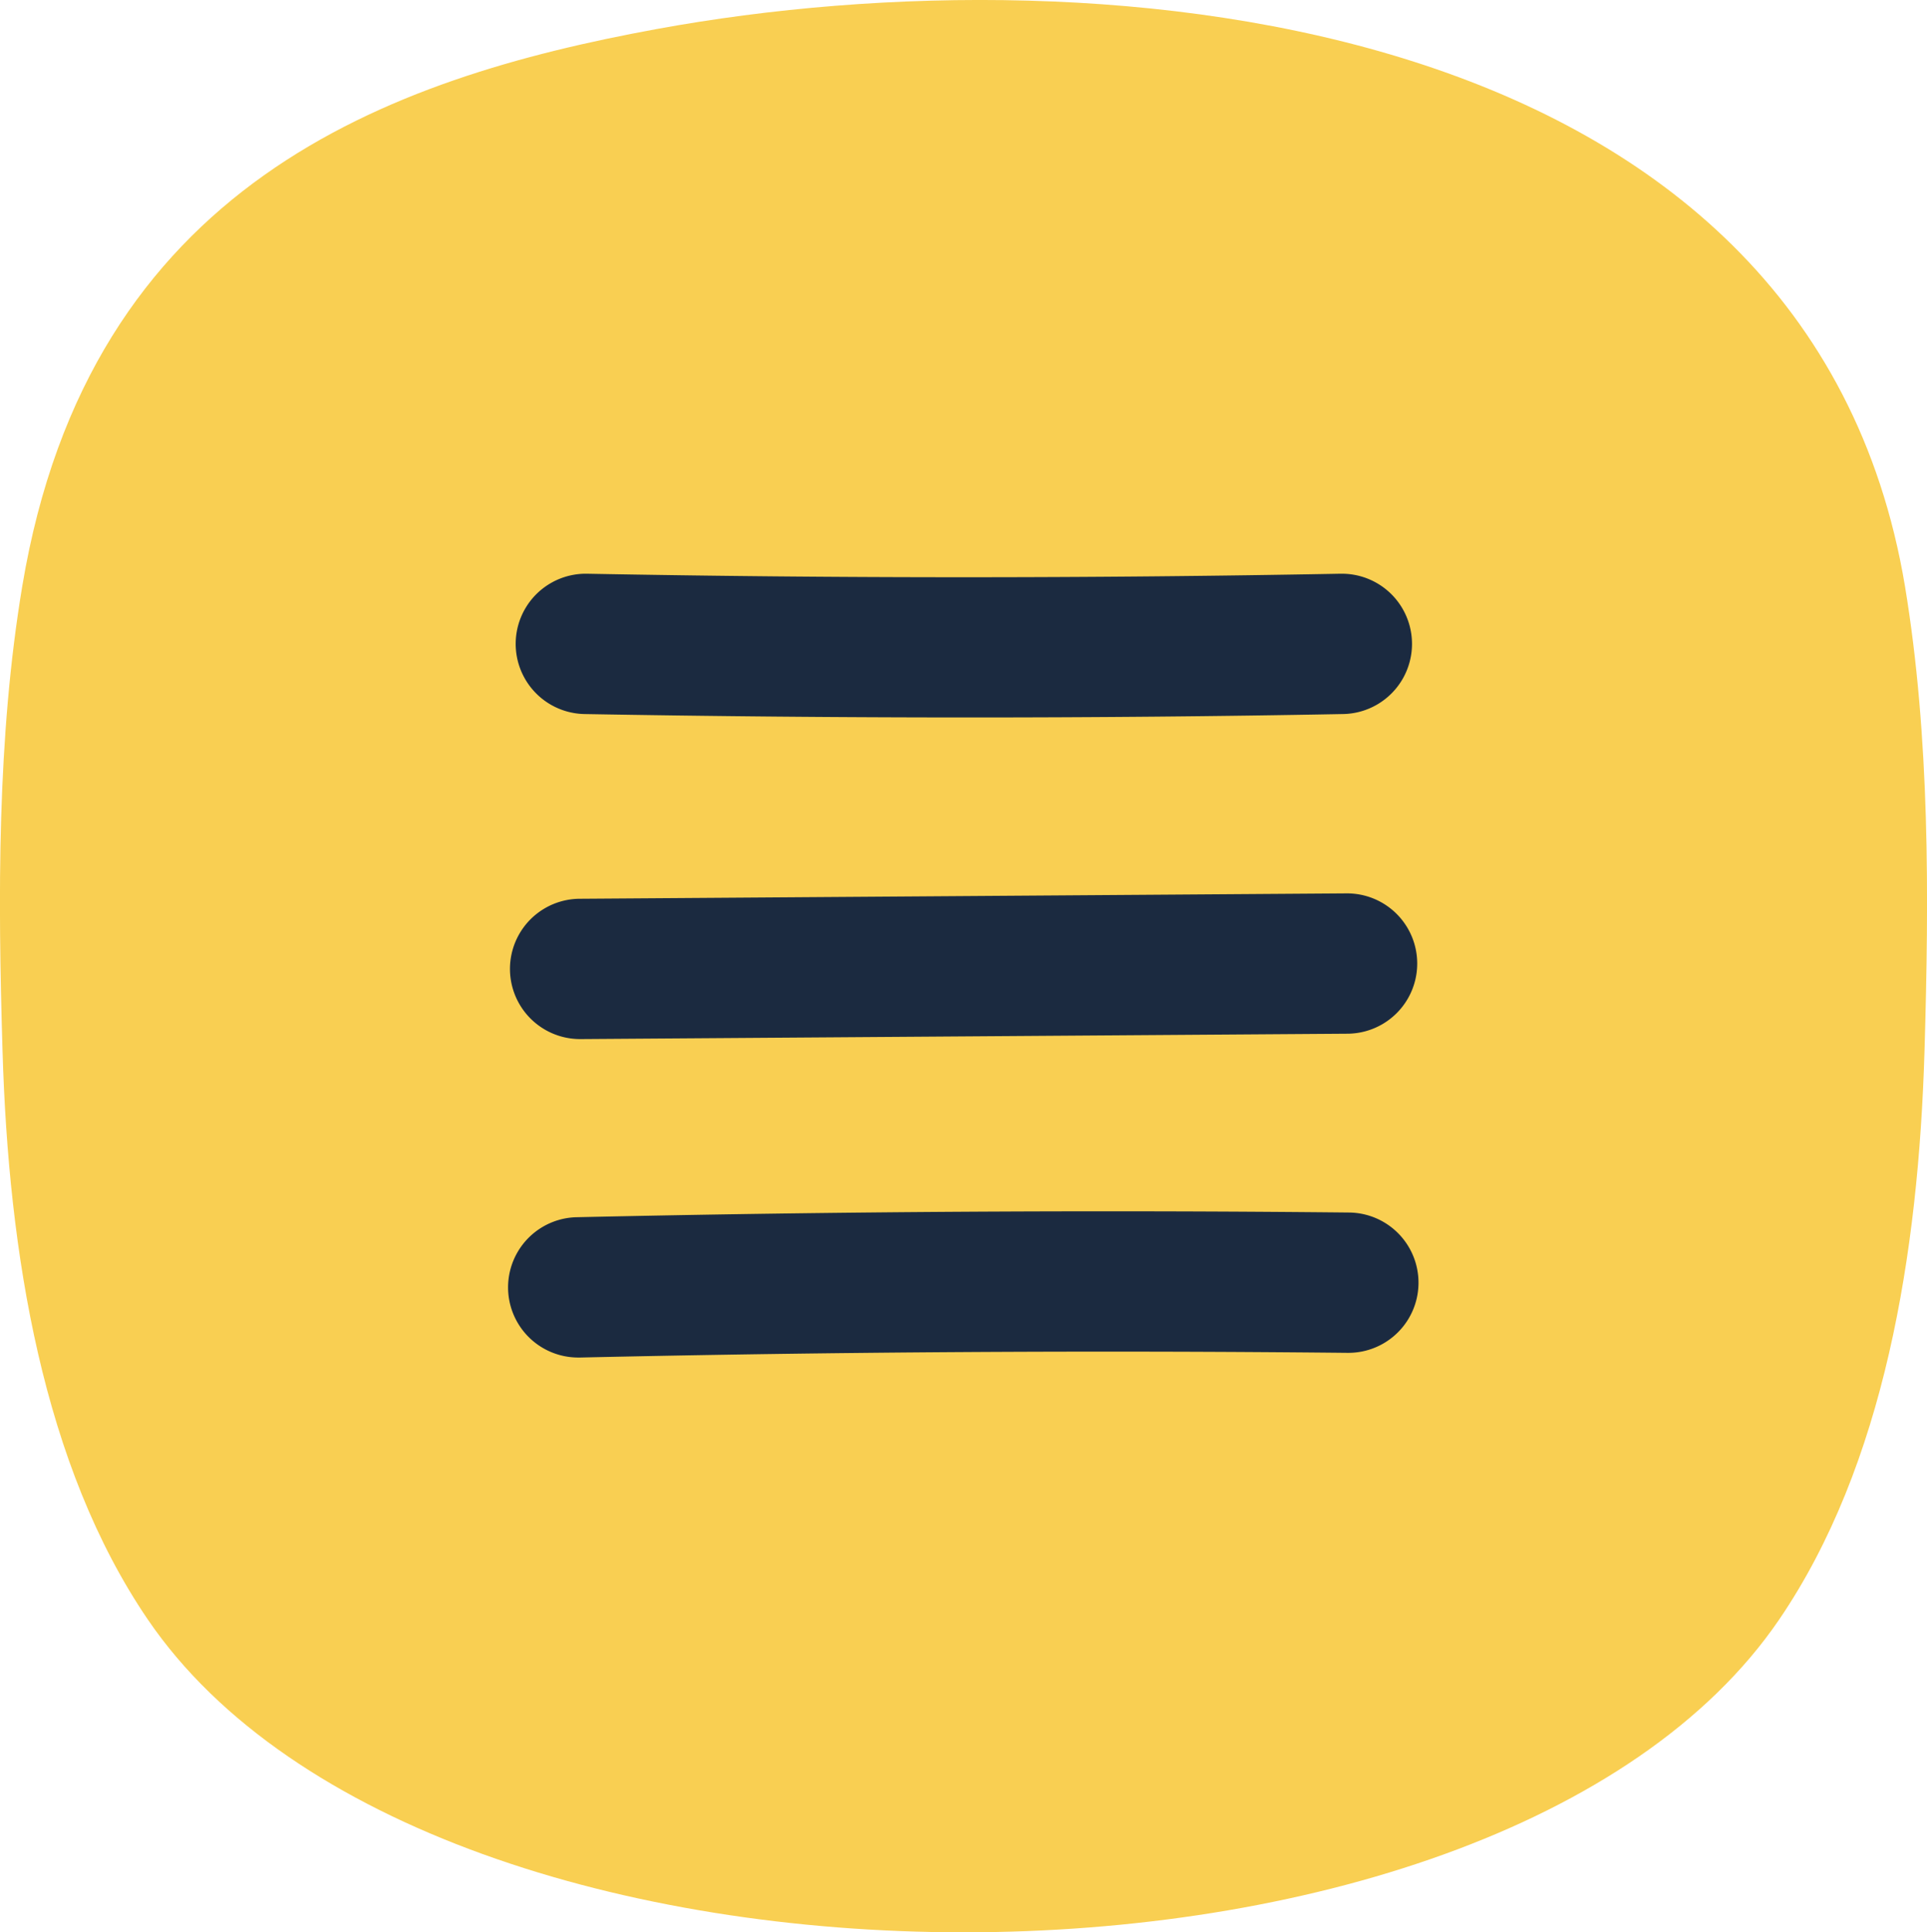
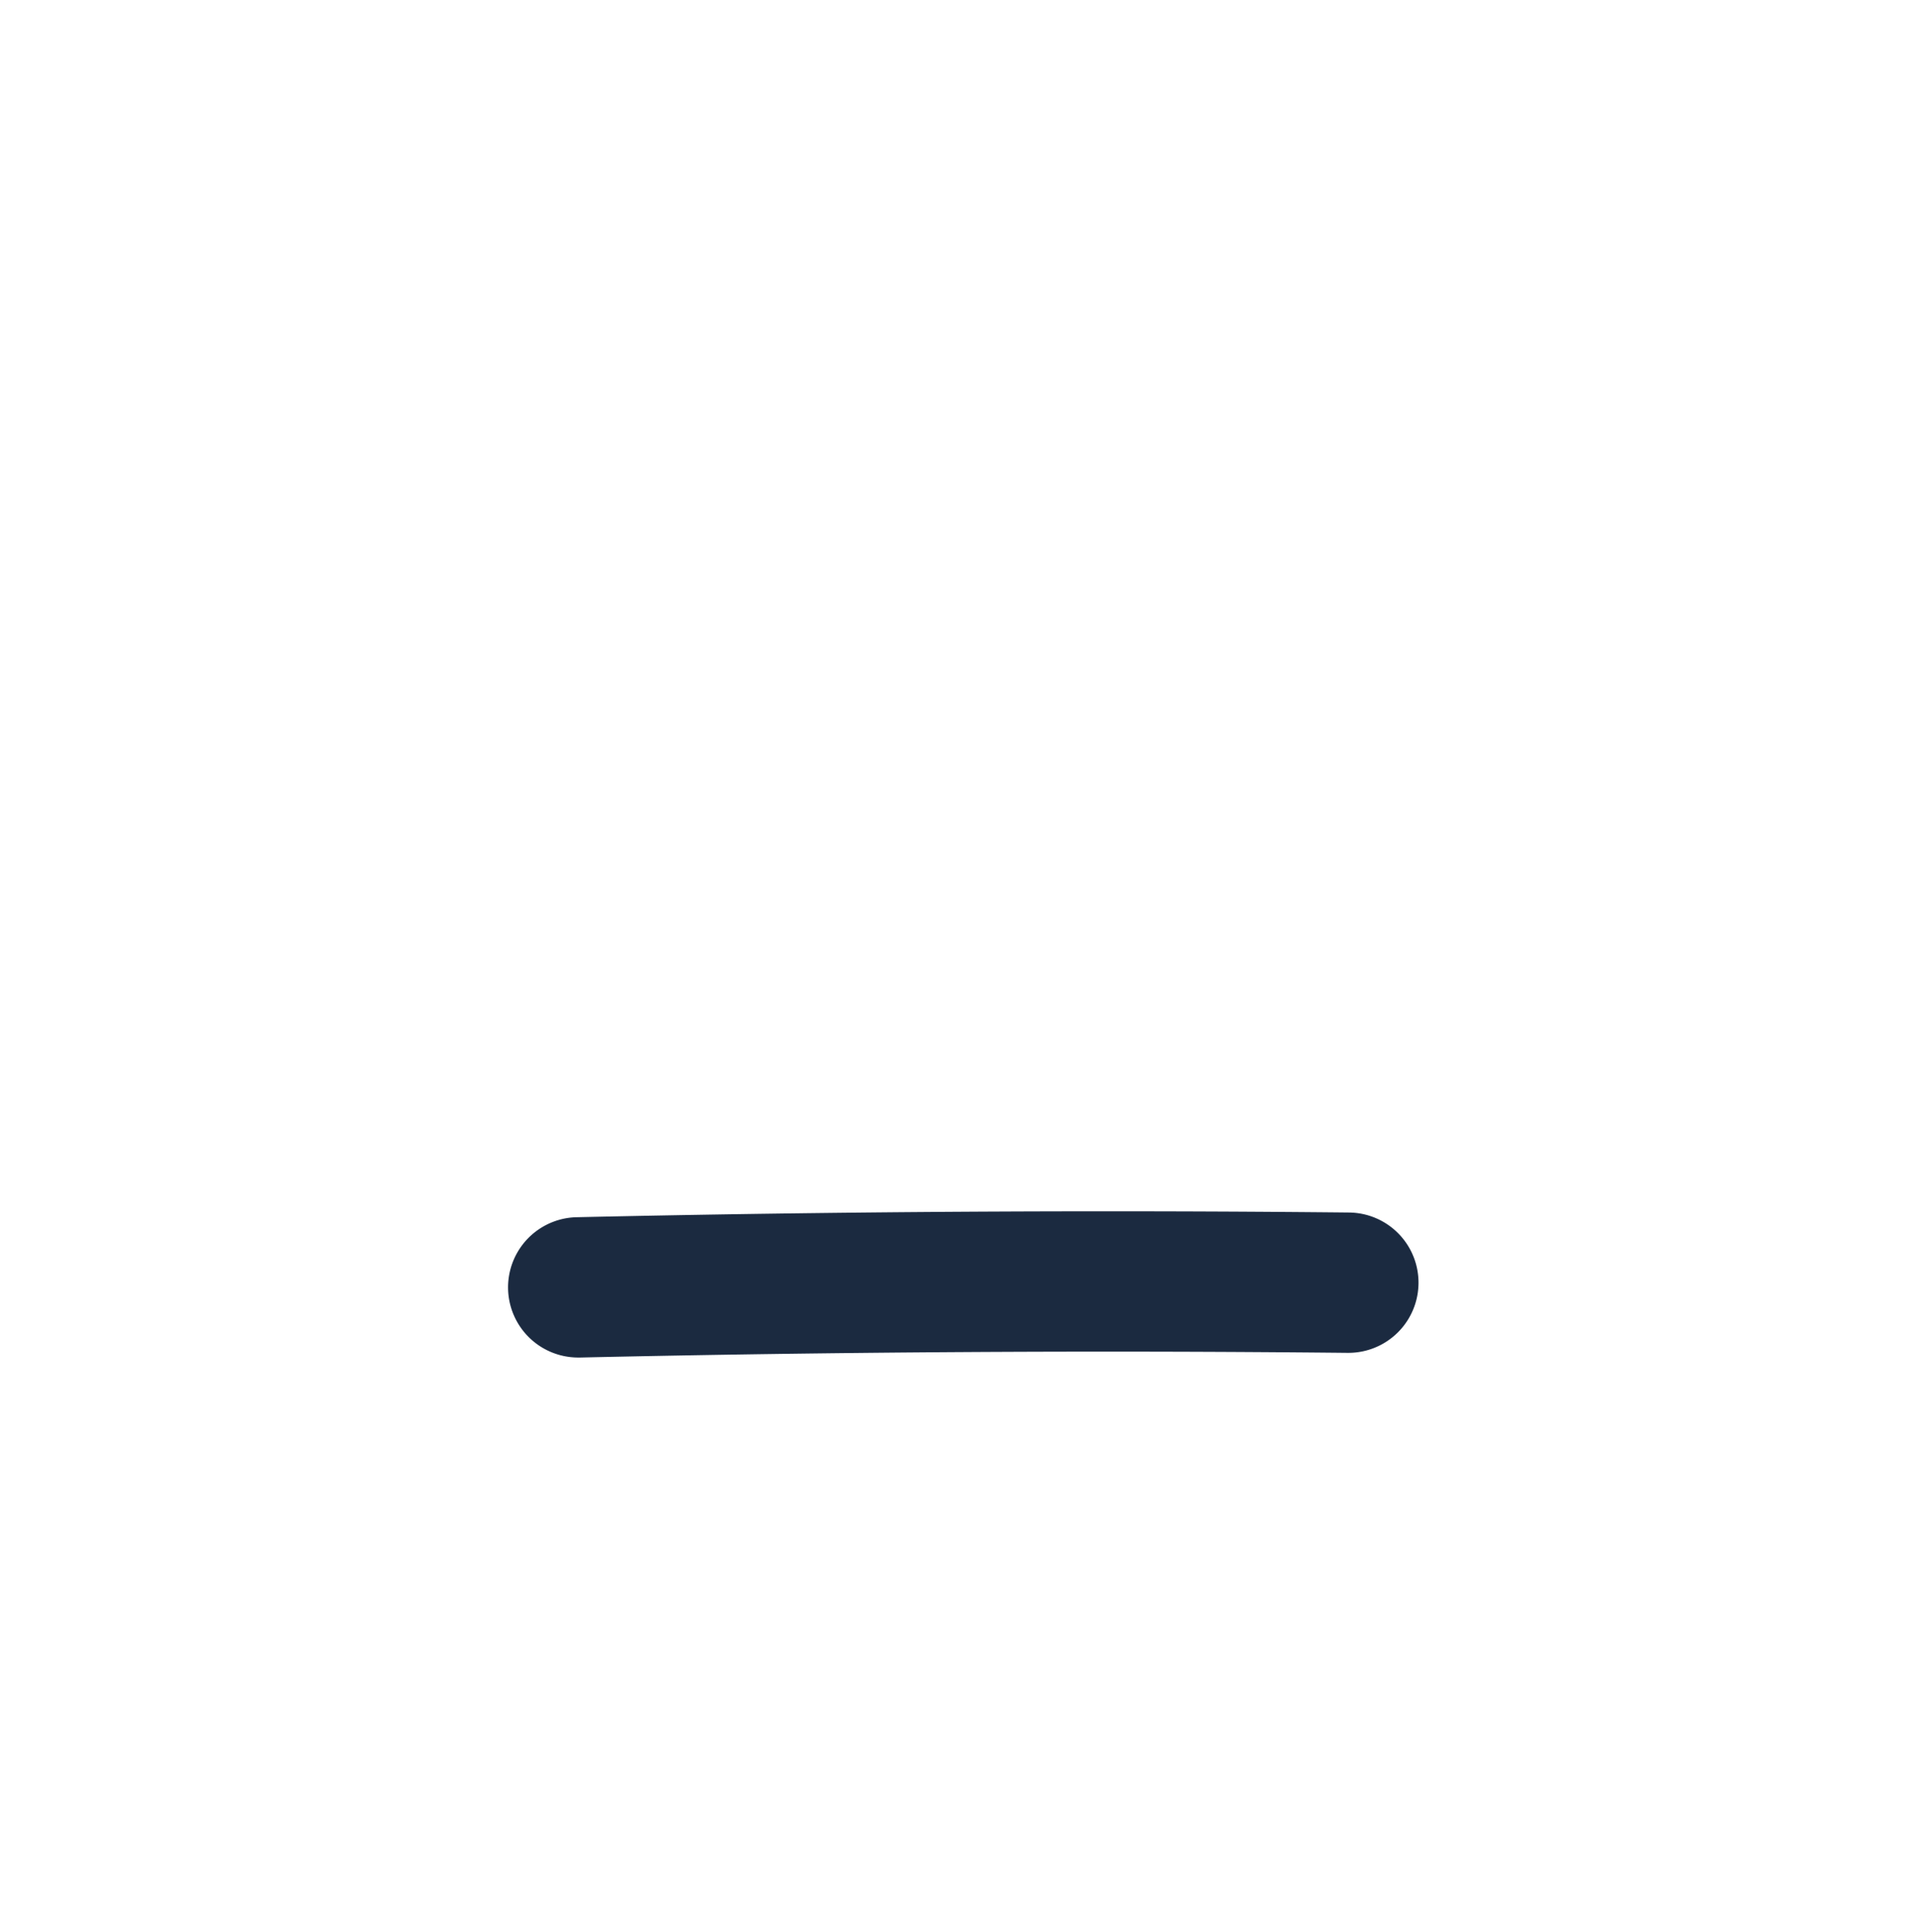
<svg xmlns="http://www.w3.org/2000/svg" viewBox="0 0 412.06 413.13">
  <defs>
    <style>.cls-1{fill:#f9cf52;}.cls-2{fill:#1b2a40;}</style>
  </defs>
  <g id="Слой_2" data-name="Слой 2">
    <g id="Слой_1-2" data-name="Слой 1">
-       <path class="cls-1" d="M411.53,224.59c-1.27,43.43-8.62,88.73-31.11,121.7-60.87,89.21-288.06,89-348.78,0C9.16,313.32,1.81,268,.54,224.59c-1-32.93-1.17-66.92,4.22-99.26C19.1,39.29,83.18,16.71,140.35,6.22c96.46-17.7,246.55-3.4,267,119.11C412.7,157.67,412.5,191.66,411.53,224.59Z" />
-       <path class="cls-2" d="M207.41,153.39c-27.53,0-55.06-.25-82.4-.73a15,15,0,1,1,.53-30c53.44,1,107.61,1,161,0h.27a15,15,0,0,1,.25,30C260.63,153.16,234,153.39,207.41,153.39Z" />
-       <path class="cls-2" d="M124.1,222.15a15,15,0,0,1-.1-30L287.86,191H288a15,15,0,0,1,.1,30L124.2,222.15Z" />
      <path class="cls-2" d="M123.81,290.23a15,15,0,0,1-.33-30c54.74-1.22,110.23-1.56,164.92-1a15,15,0,0,1-.15,30h-.15c-54.37-.56-109.53-.22-164,1Z" />
    </g>
  </g>
</svg>